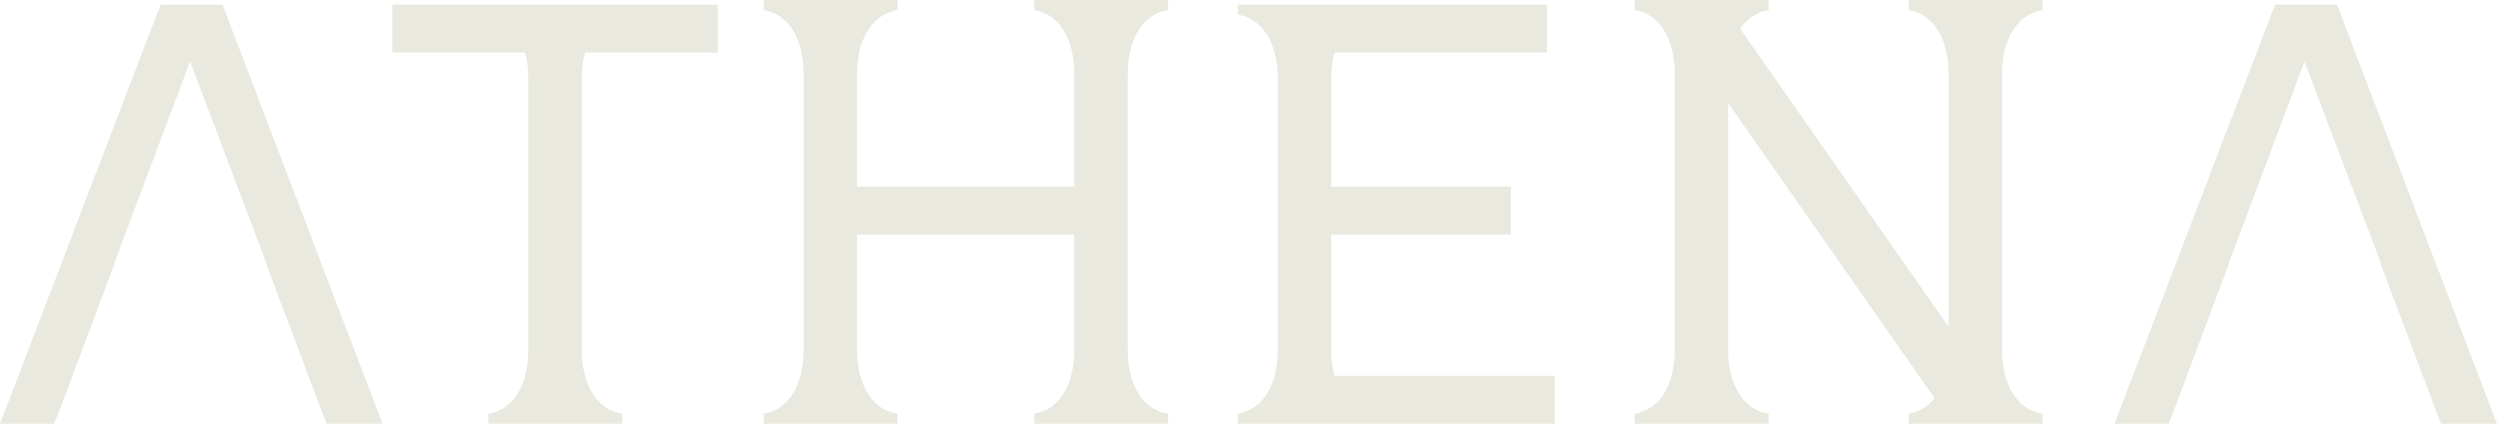
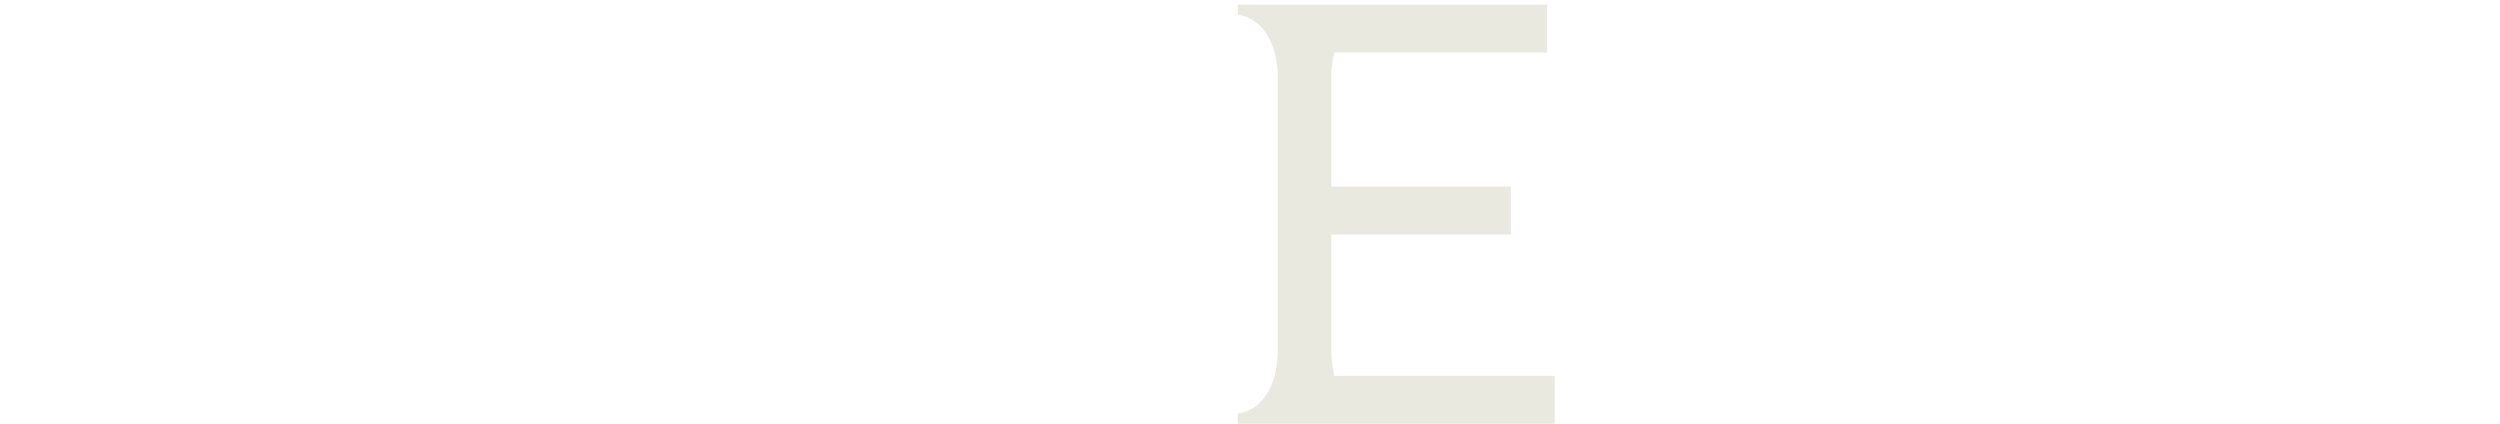
<svg xmlns="http://www.w3.org/2000/svg" width="118" height="20" viewBox="0 0 118 20" fill="none">
-   <path d="M42.363 20H36.044V19.525C37.209 19.341 37.927 18.18 37.927 16.545V3.455C37.927 1.82 37.209 0.659 36.044 0.475V0H42.363V0.475C41.198 0.659 40.455 1.82 40.455 3.455V8.809H50.701V3.455C50.701 1.82 49.982 0.659 48.818 0.475V0H55.137V0.475C53.972 0.659 53.229 1.82 53.229 3.455V16.545C53.229 18.18 53.972 19.367 55.137 19.525V20H48.818V19.525C49.982 19.341 50.701 18.18 50.701 16.545V11.07H40.455V16.545C40.455 18.18 41.198 19.367 42.363 19.525V20Z" fill="#E9E9E0" />
-   <path d="M33.878 0.217H18.521V2.478H24.788C24.884 2.837 24.935 3.238 24.935 3.673V16.545C24.935 18.18 24.216 19.341 23.052 19.525V20H29.371V19.525C28.206 19.367 27.463 18.18 27.463 16.545V3.673C27.463 3.238 27.515 2.837 27.614 2.478H33.878V0.217Z" fill="#E9E9E0" />
  <path d="M73.016 0.217V2.478H62.988C62.889 2.837 62.836 3.238 62.836 3.673V8.809H71.313V11.07H62.836V16.545C62.836 16.978 62.889 17.38 62.987 17.739H73.385V20H58.425V19.525C59.59 19.341 60.309 18.18 60.309 16.545V3.673C60.309 2.037 59.59 0.877 58.425 0.692V0.217L73.016 0.217Z" fill="#E9E9E0" />
-   <path d="M83.479 0.475C82.923 0.563 82.463 0.874 82.134 1.353L91.97 15.417V3.455C91.97 1.82 91.251 0.659 90.087 0.475V0H96.406V0.475C95.241 0.659 94.498 1.82 94.498 3.455V16.545C94.498 18.18 95.241 19.367 96.406 19.525V20H90.087V19.525C90.583 19.447 90.999 19.19 91.312 18.796L81.571 4.867V16.545C81.571 18.18 82.315 19.367 83.479 19.525V20H77.16V19.525C78.325 19.341 79.043 18.18 79.043 16.545V3.455C79.043 1.82 78.325 0.659 77.16 0.475V0H83.479V0.475Z" fill="#E9E9E0" />
-   <path d="M7.579 0.217L0 20H2.555L2.884 19.162L5.41 12.426H5.393L8.97 2.902L12.575 12.426H12.55L15.307 19.728L15.414 20H18.054L10.503 0.217H7.579Z" fill="#E9E9E0" />
-   <path d="M99.804 20L107.383 0.217H110.306L117.857 20H115.217L115.11 19.728L112.354 12.426H112.379L108.774 2.902L105.197 12.426H105.213L102.688 19.162L102.358 20H99.804Z" fill="#E9E9E0" />
</svg>